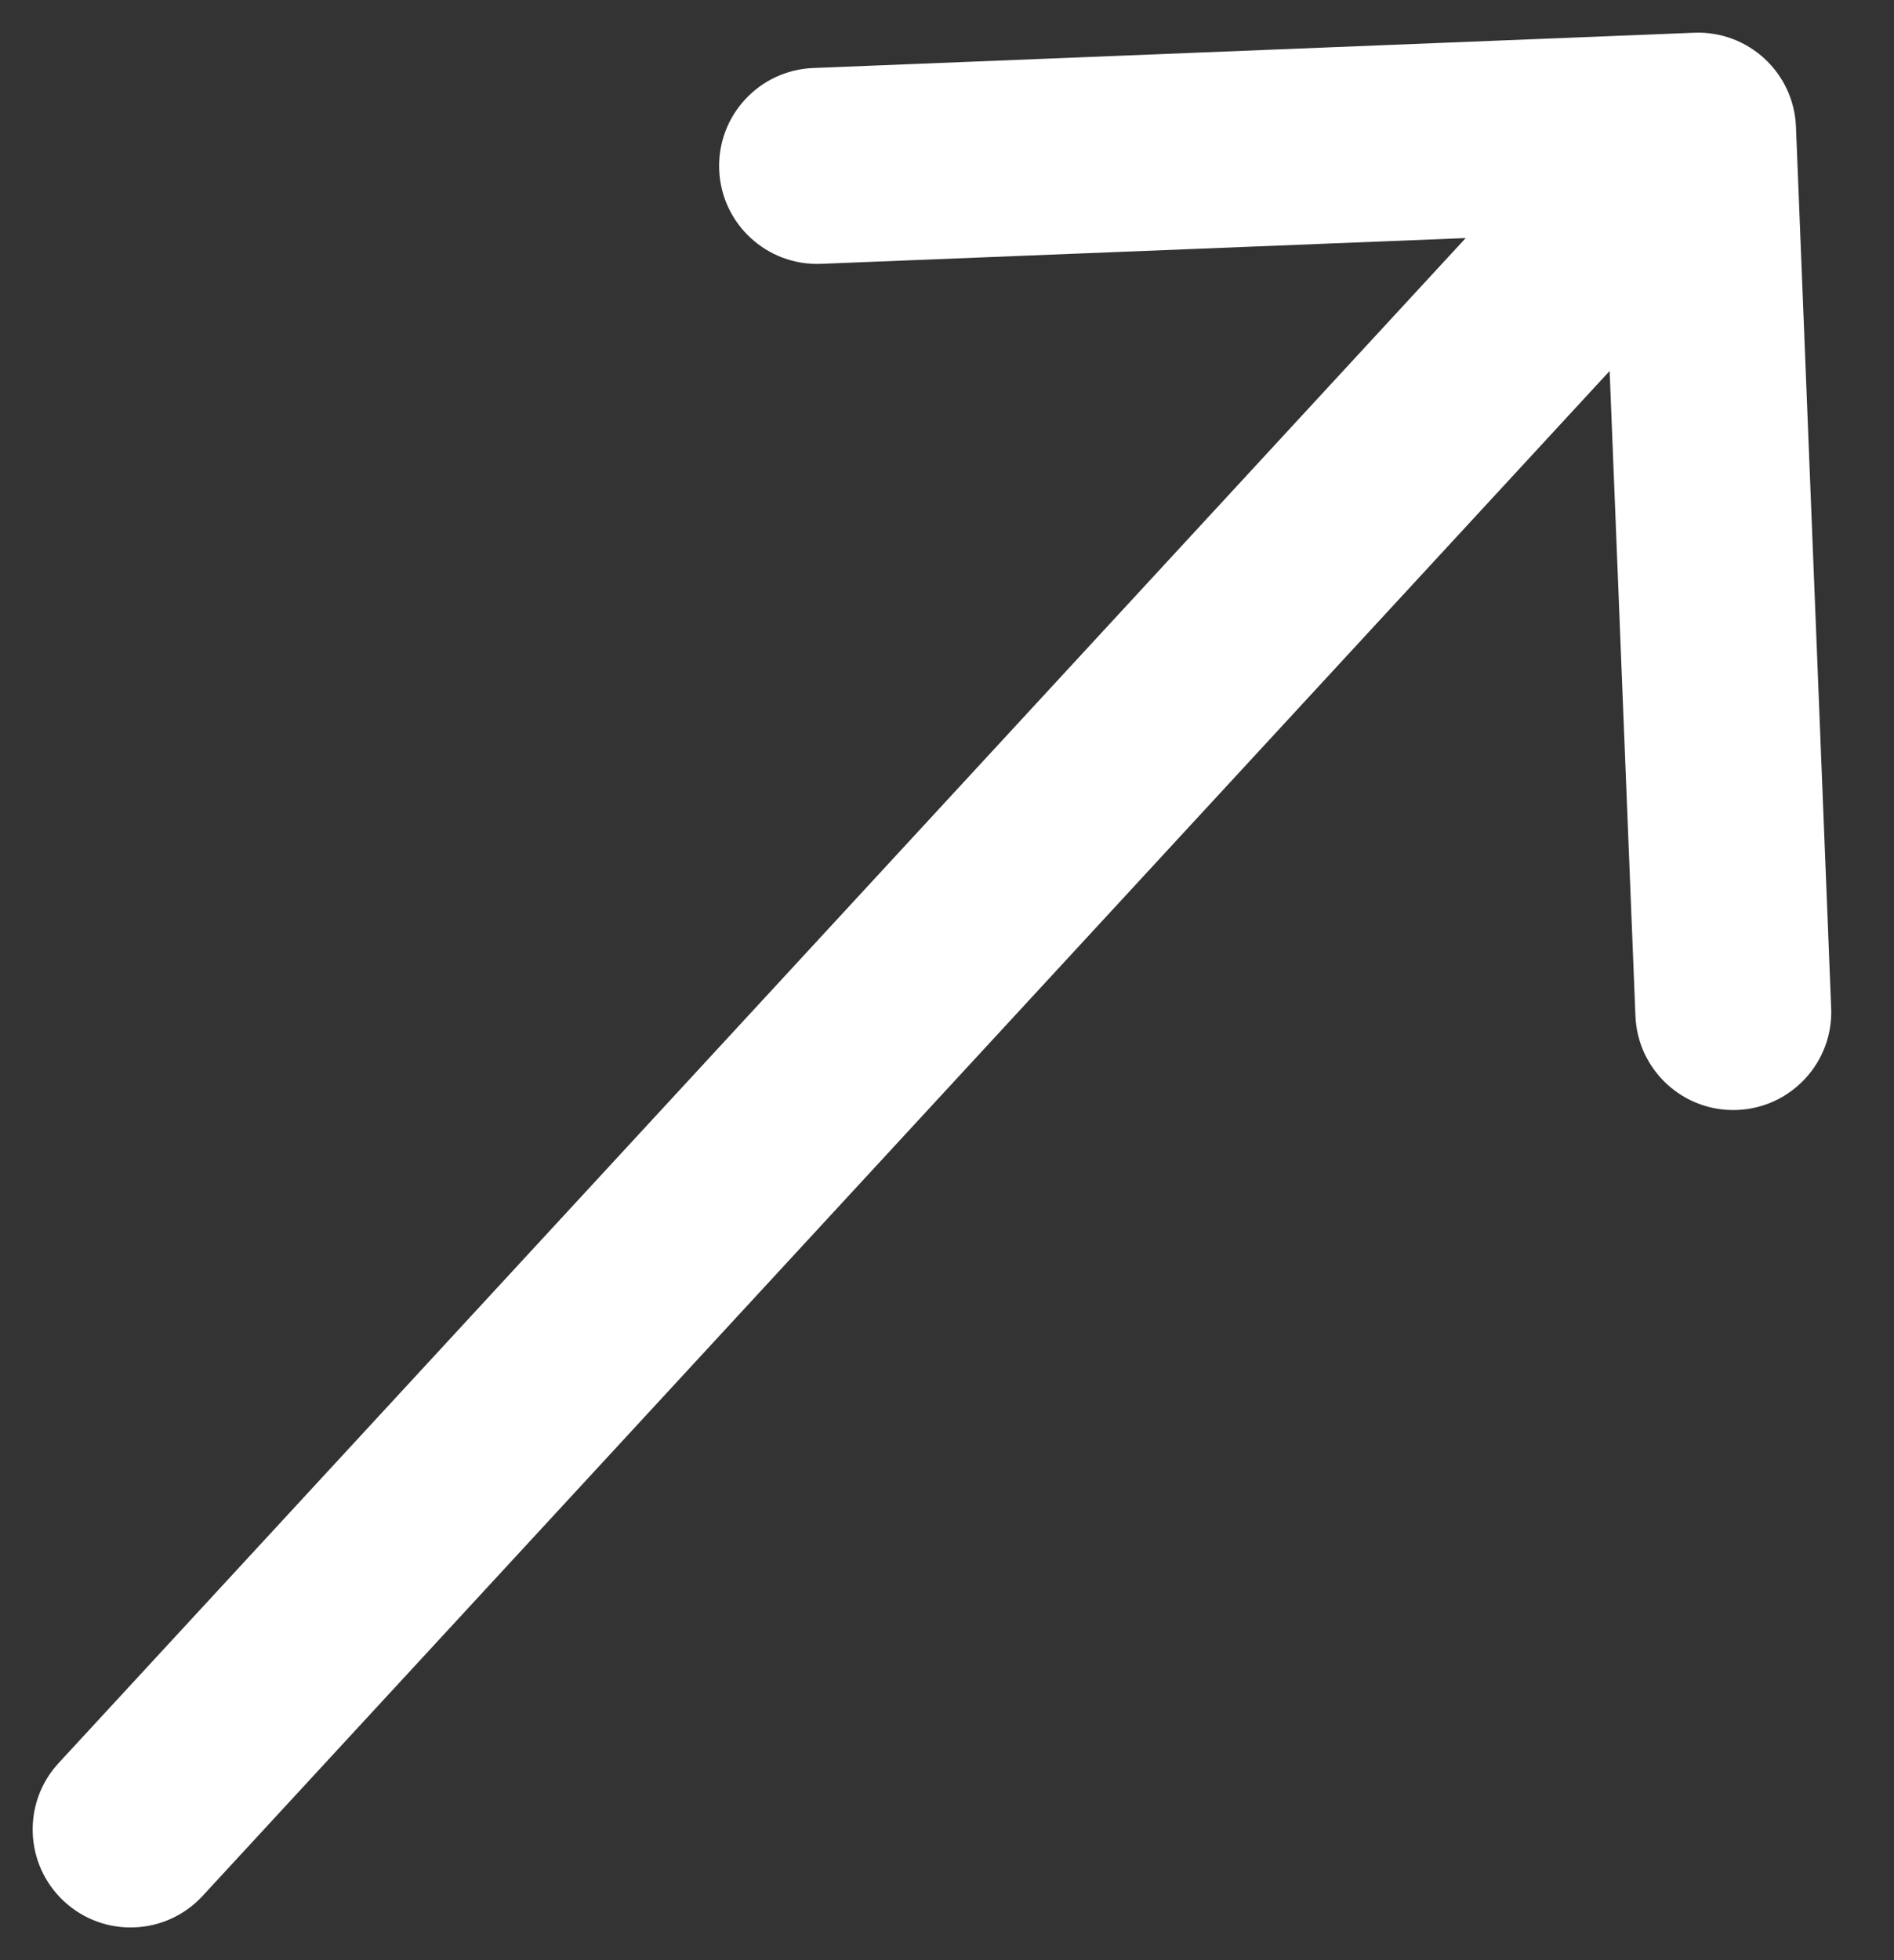
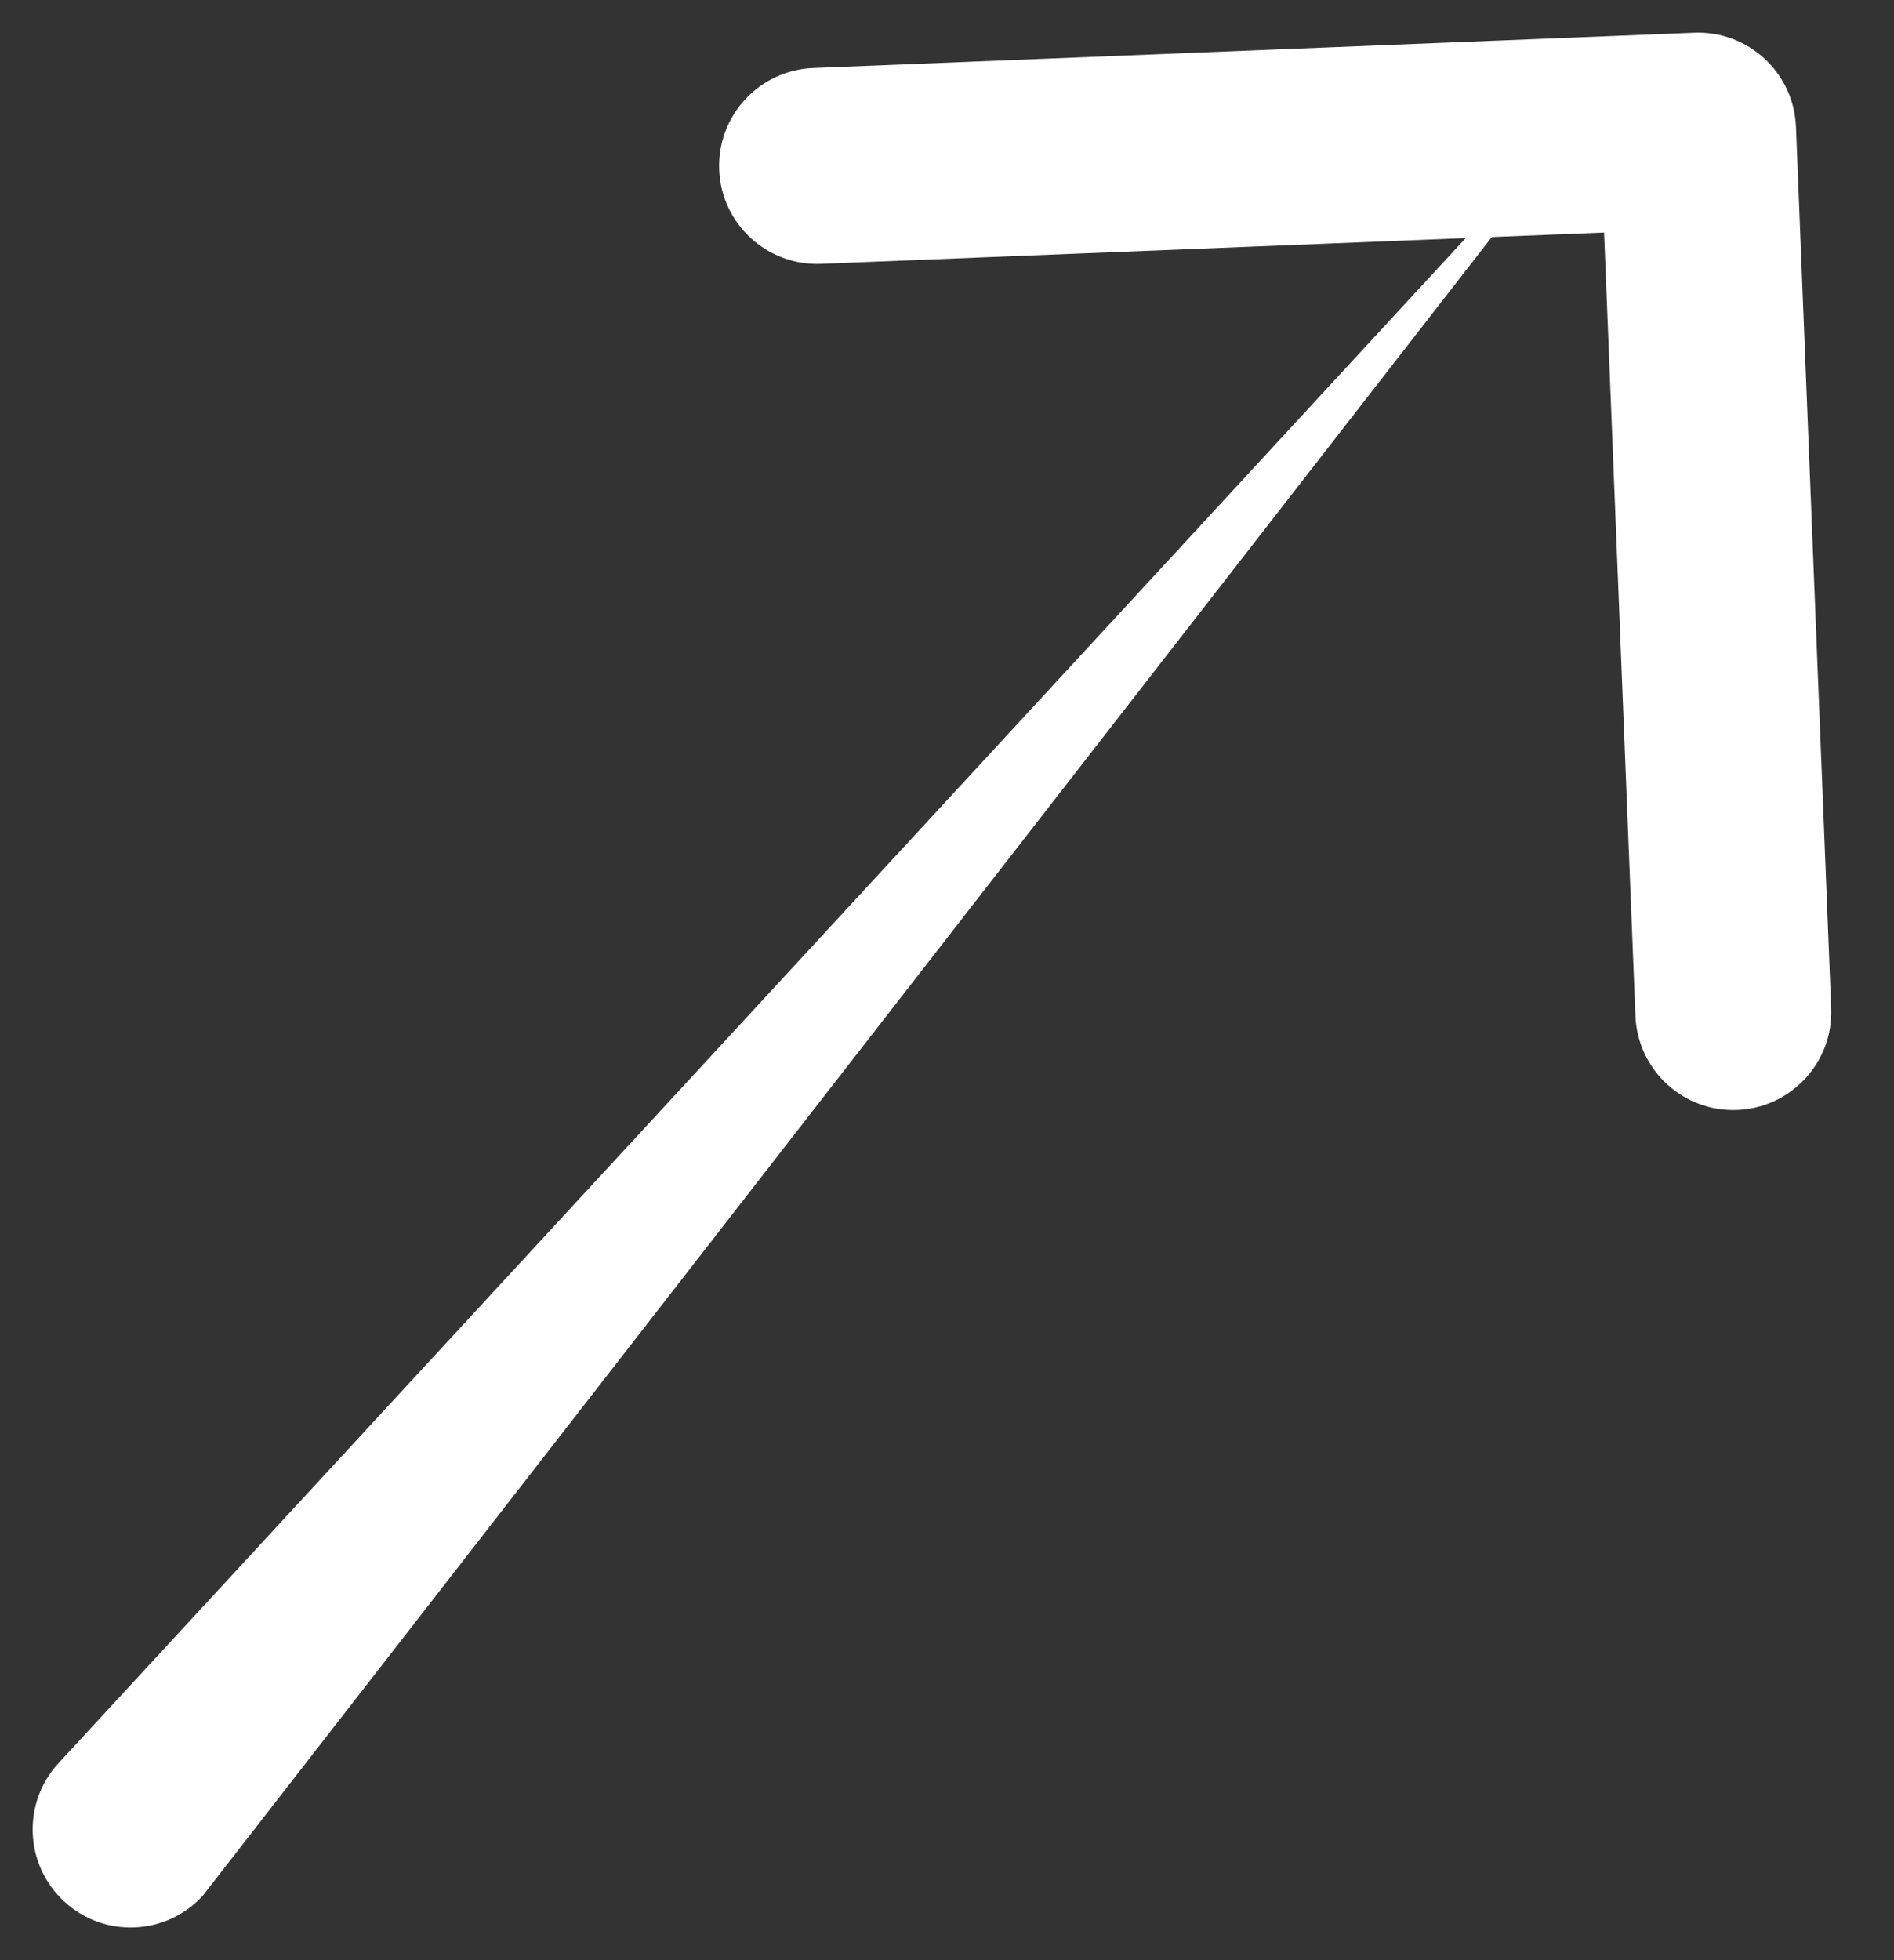
<svg xmlns="http://www.w3.org/2000/svg" width="29" height="30" viewBox="0 0 29 30" fill="none">
  <rect x="0" y="0" width="29" height="30" fill="#333333" stroke="none" />
-   <path d="M0.898 26.983C0.336 27.591 0.374 28.54 0.983 29.102C1.591 29.664 2.54 29.626 3.102 29.017L0.898 26.983ZM27.499 1.94C27.466 1.112 26.768 0.468 25.94 0.501L12.451 1.041C11.623 1.074 10.979 1.772 11.012 2.6C11.045 3.427 11.743 4.071 12.571 4.038L24.561 3.559L25.041 15.549C25.074 16.377 25.772 17.021 26.599 16.988C27.427 16.955 28.072 16.257 28.038 15.429L27.499 1.94ZM3.102 29.017L27.102 3.017L24.898 0.983L0.898 26.983L3.102 29.017Z" fill="white" />
+   <path d="M0.898 26.983C0.336 27.591 0.374 28.54 0.983 29.102C1.591 29.664 2.54 29.626 3.102 29.017L0.898 26.983ZM27.499 1.94C27.466 1.112 26.768 0.468 25.94 0.501L12.451 1.041C11.623 1.074 10.979 1.772 11.012 2.6C11.045 3.427 11.743 4.071 12.571 4.038L24.561 3.559L25.041 15.549C25.074 16.377 25.772 17.021 26.599 16.988C27.427 16.955 28.072 16.257 28.038 15.429L27.499 1.94ZM3.102 29.017L24.898 0.983L0.898 26.983L3.102 29.017Z" fill="white" />
</svg>